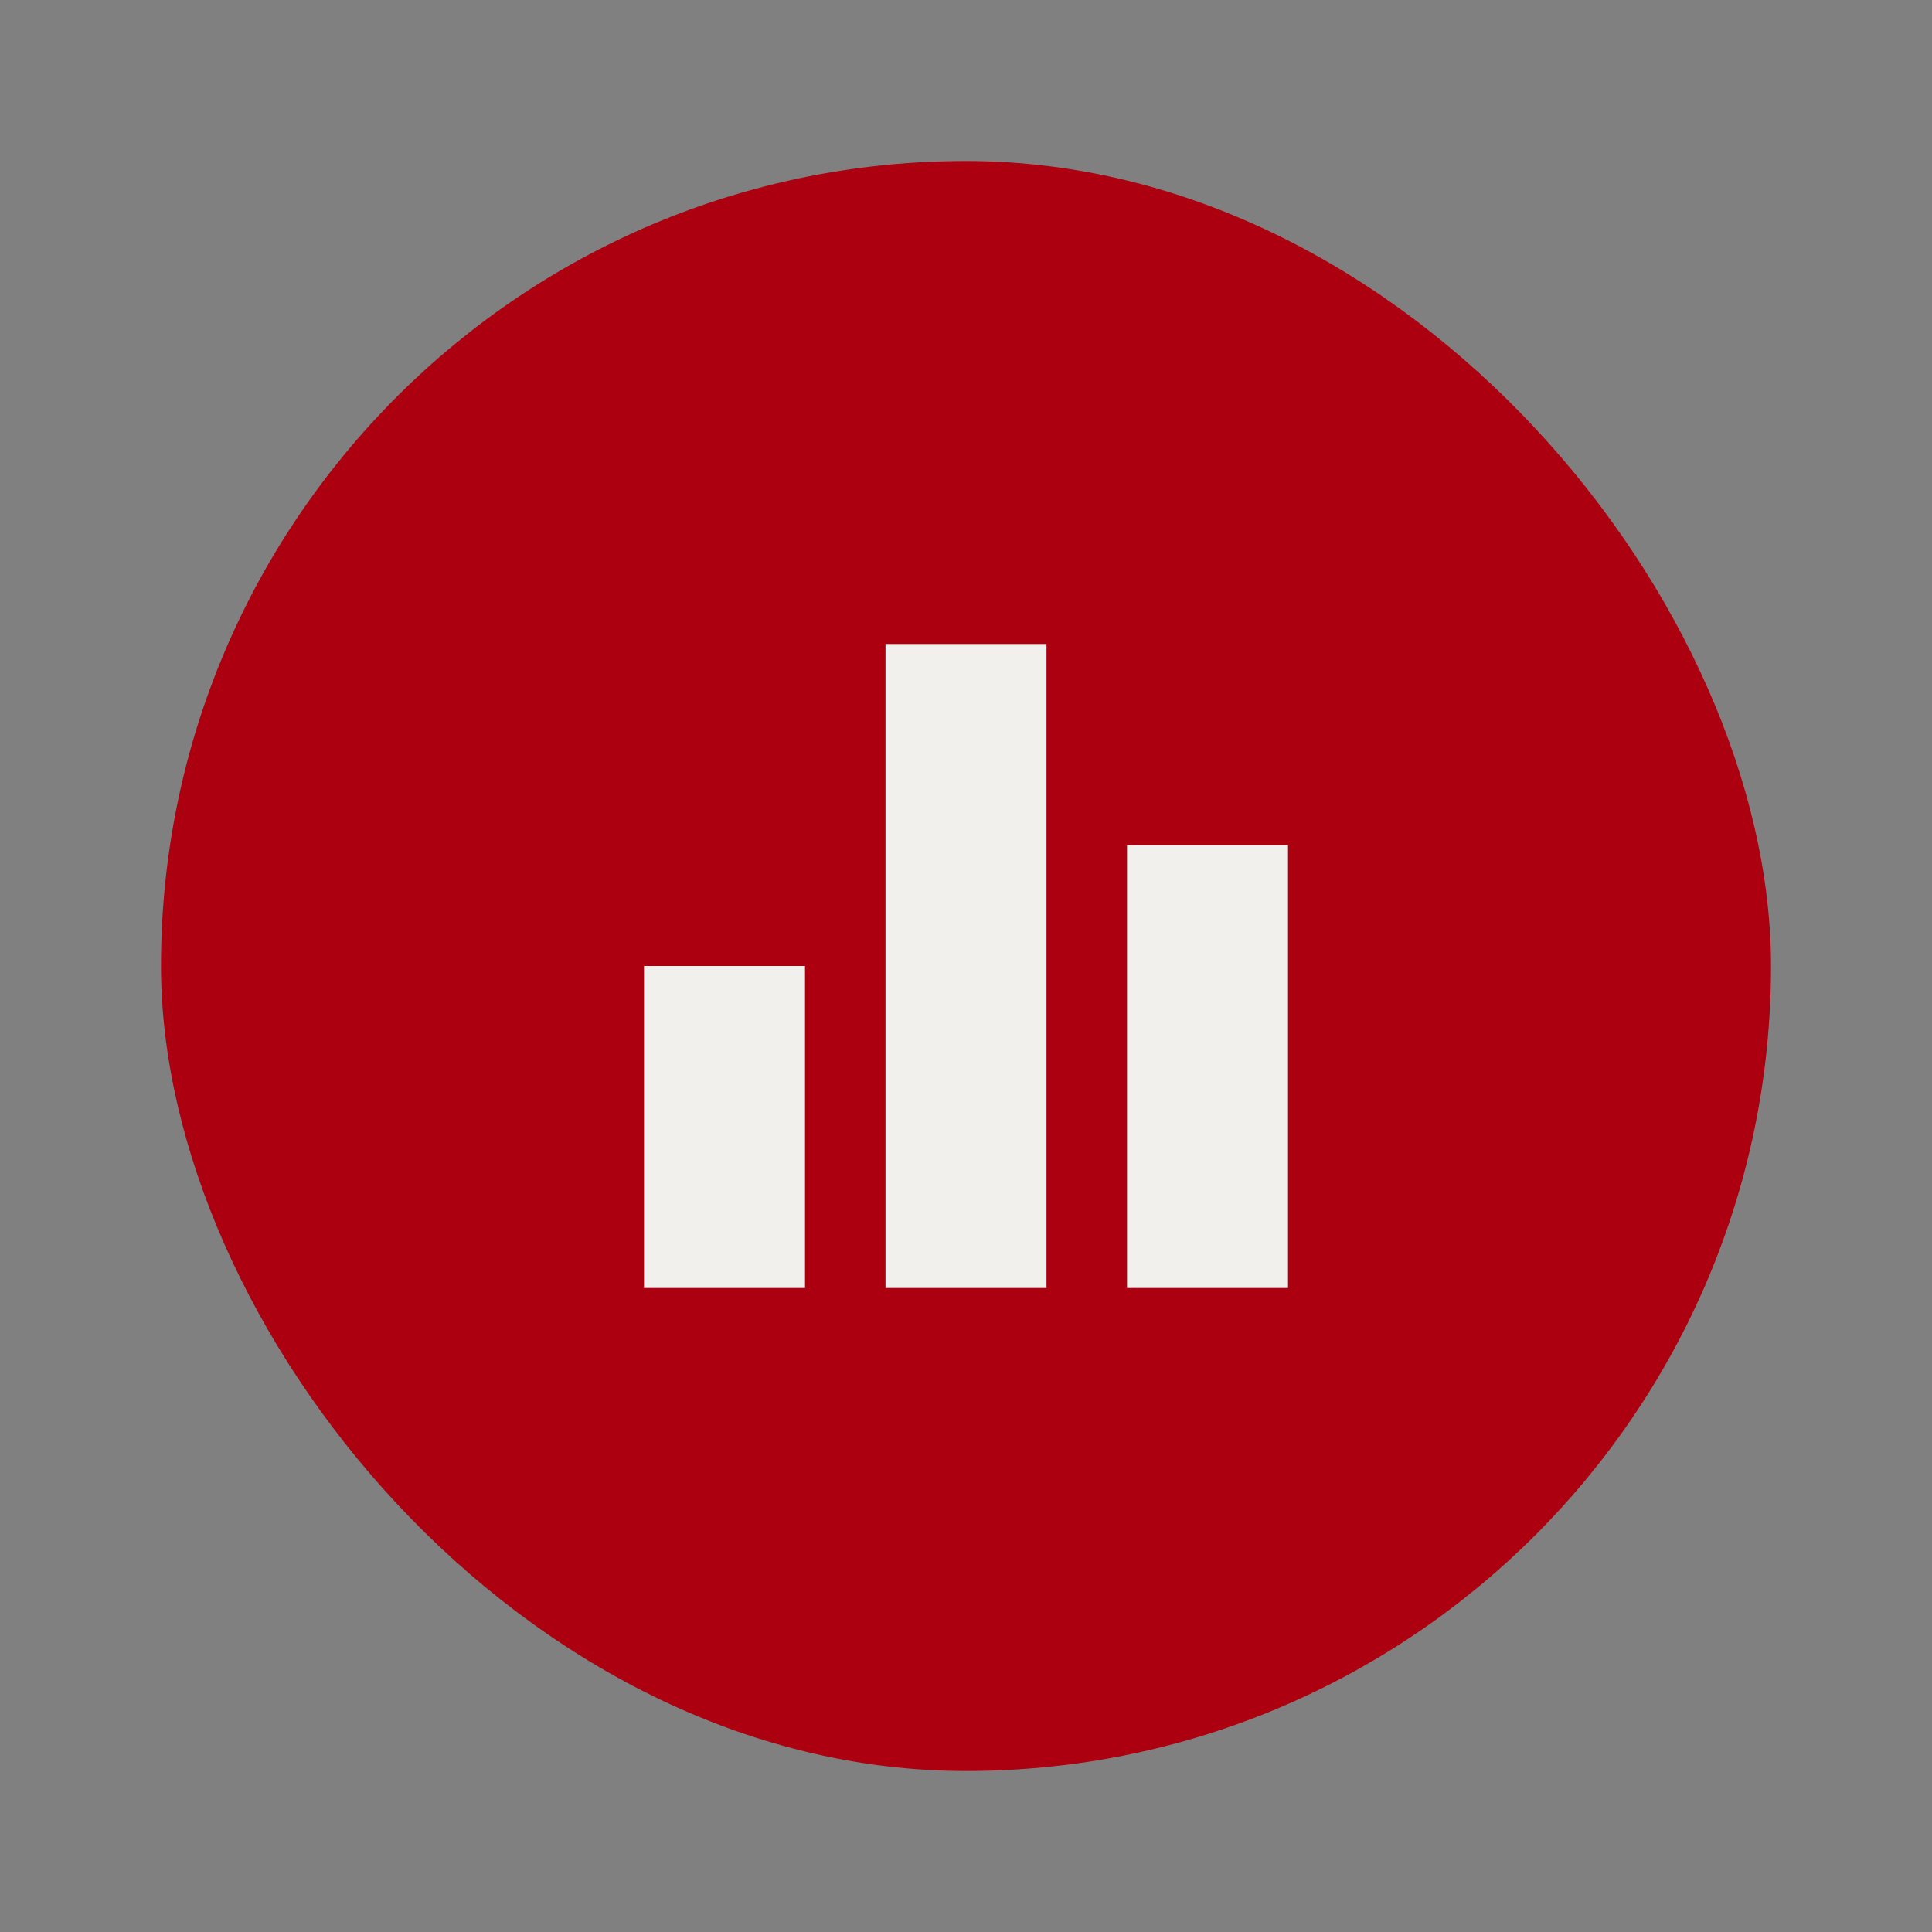
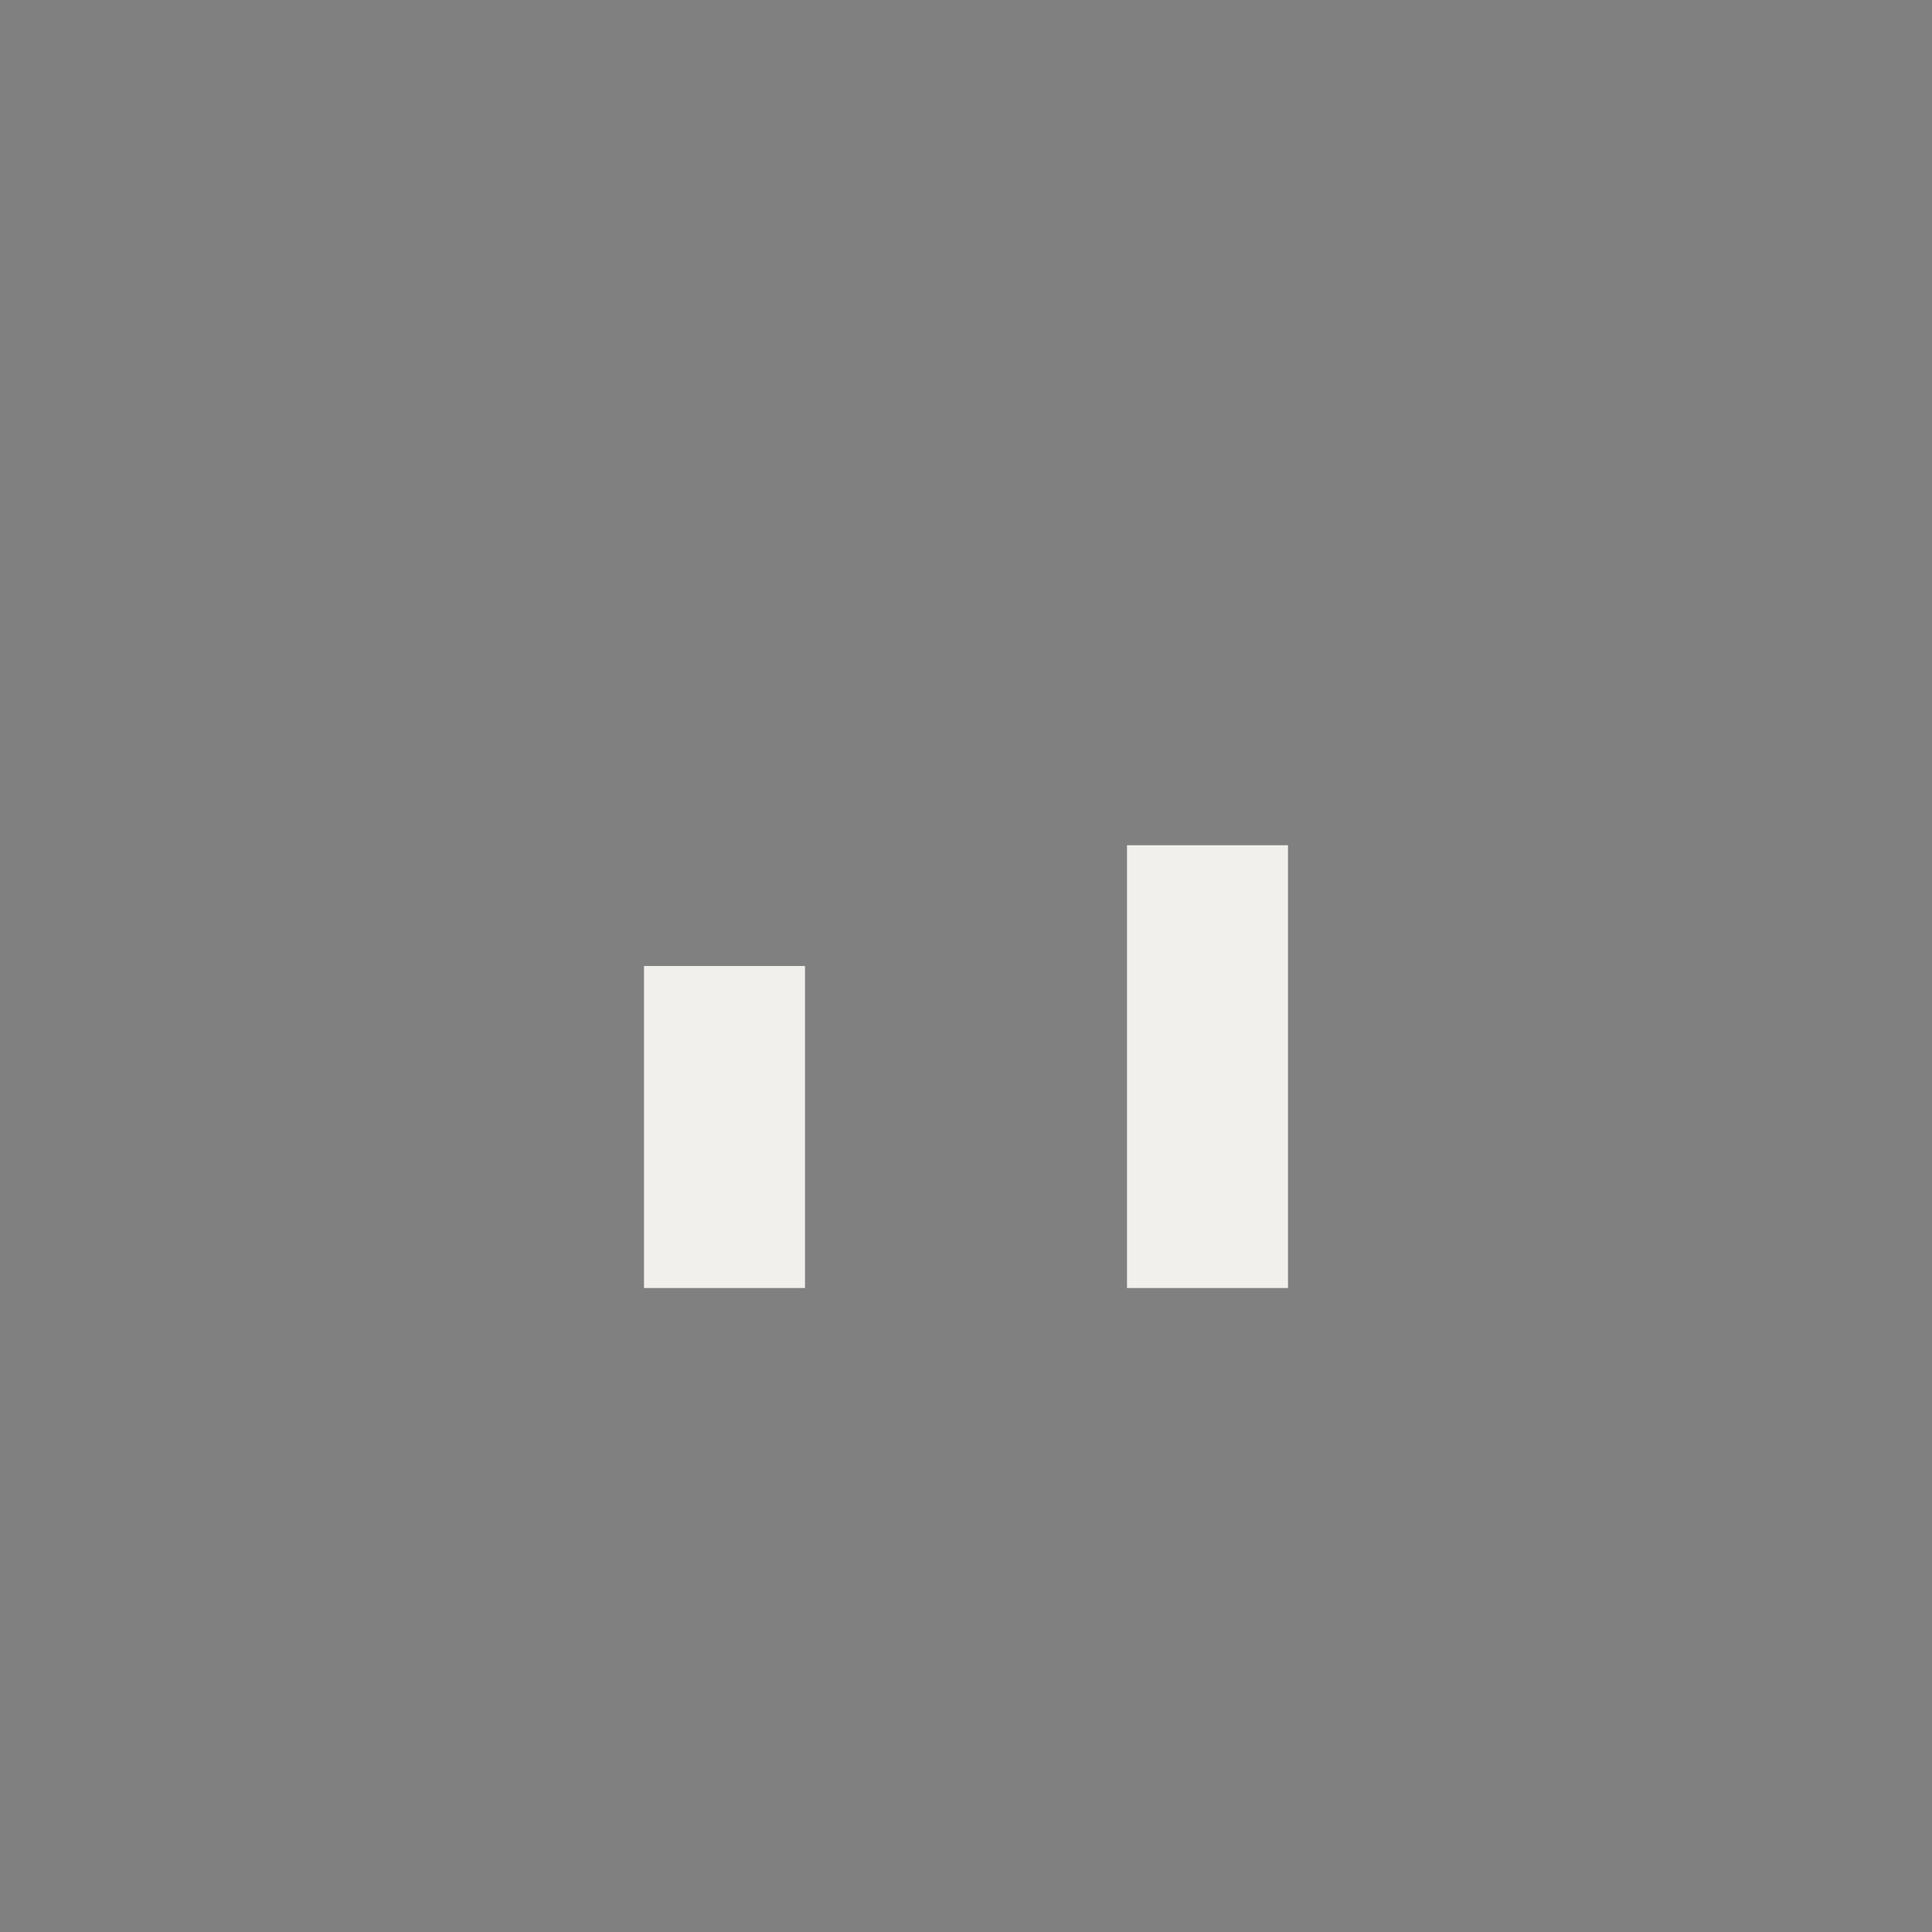
<svg xmlns="http://www.w3.org/2000/svg" width="200" height="200" viewBox="0 0 200 200" fill="none">
  <rect x="0" y="0" width="200" height="200" fill="#808080" stroke="none" />
  <g clip-path="url(#clip0_1372_14524)">
-     <rect x="16.667" y="16.667" width="166.667" height="166.667" rx="83.333" fill="#AC0011" />
    <mask id="mask0_1372_14524" style="mask-type:alpha" maskUnits="userSpaceOnUse" x="50" y="50" width="100" height="100">
      <rect x="50" y="50" width="100" height="100" fill="#D9D9D9" />
    </mask>
    <g mask="url(#mask0_1372_14524)">
-       <path d="M66.667 133.334V100H83.333V133.334H66.667ZM91.667 133.334V66.667H108.333V133.334H91.667ZM116.667 133.334V87.5H133.333V133.334H116.667Z" fill="#F2F0EC" />
+       <path d="M66.667 133.334V100H83.333V133.334H66.667ZM91.667 133.334H108.333V133.334H91.667ZM116.667 133.334V87.5H133.333V133.334H116.667Z" fill="#F2F0EC" />
    </g>
  </g>
  <defs>
    <clipPath id="clip0_1372_14524">
      <rect x="16.667" y="16.667" width="166.667" height="166.667" rx="83.333" fill="white" />
    </clipPath>
  </defs>
</svg>